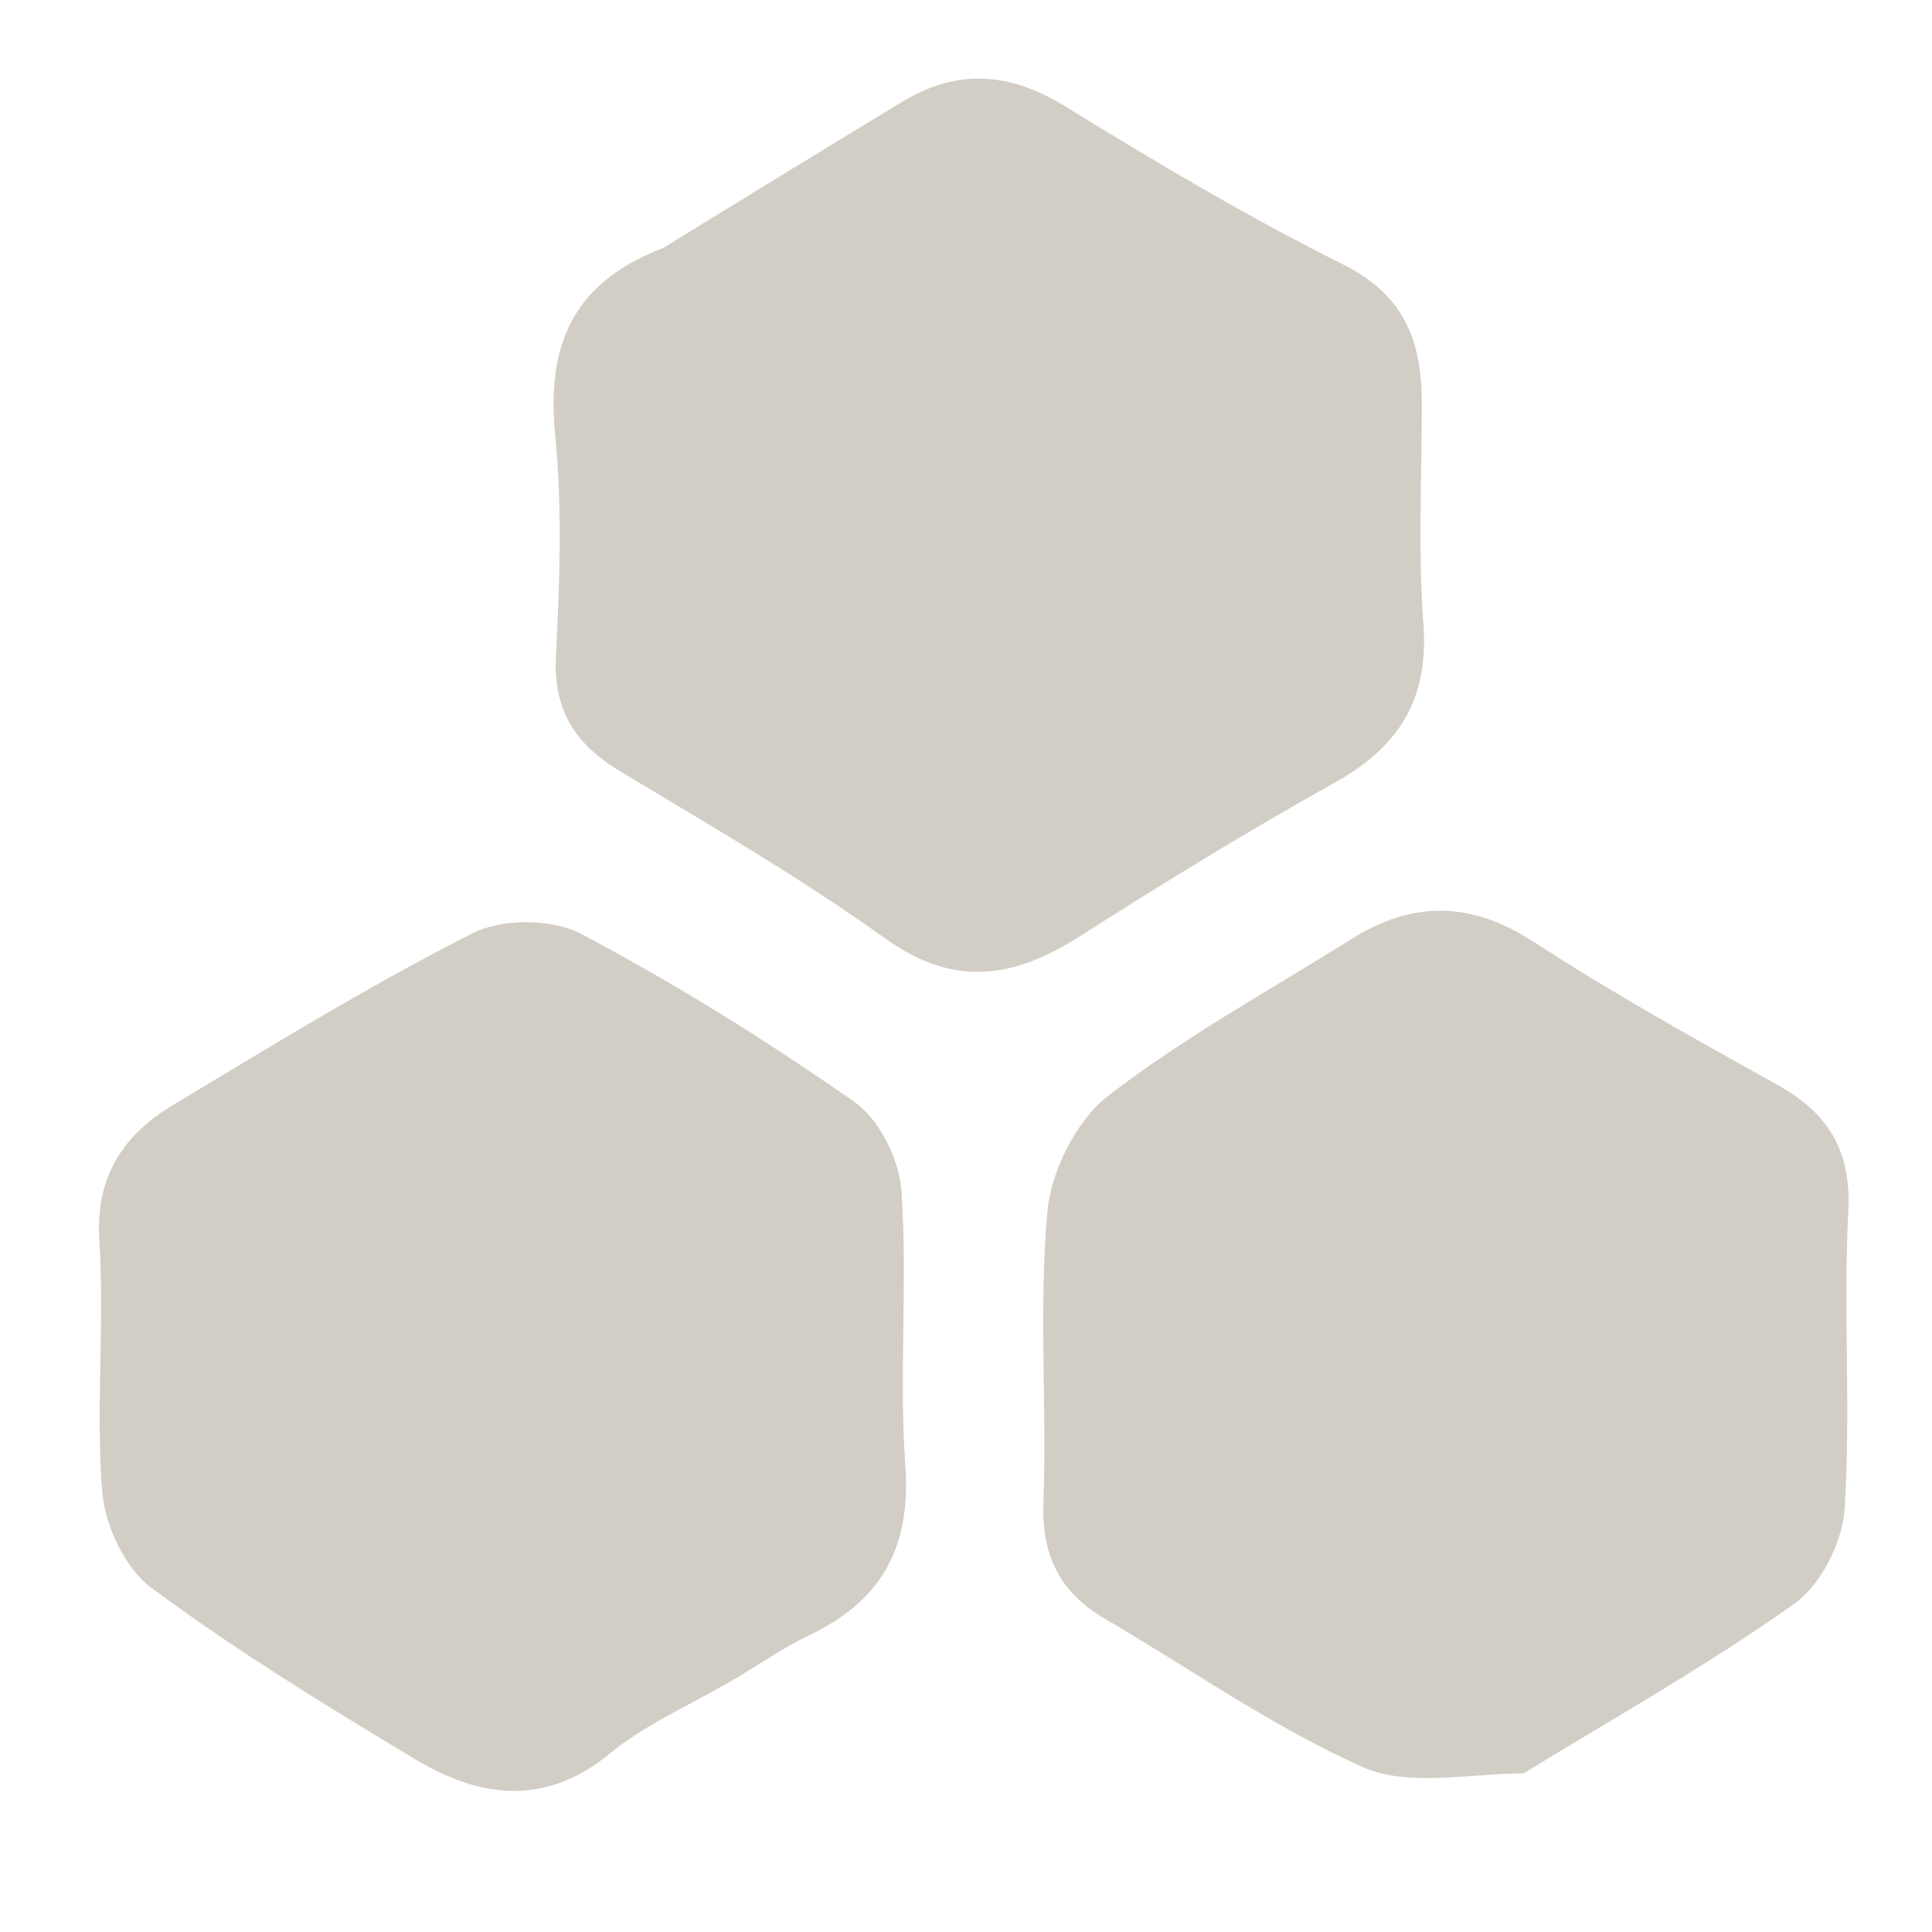
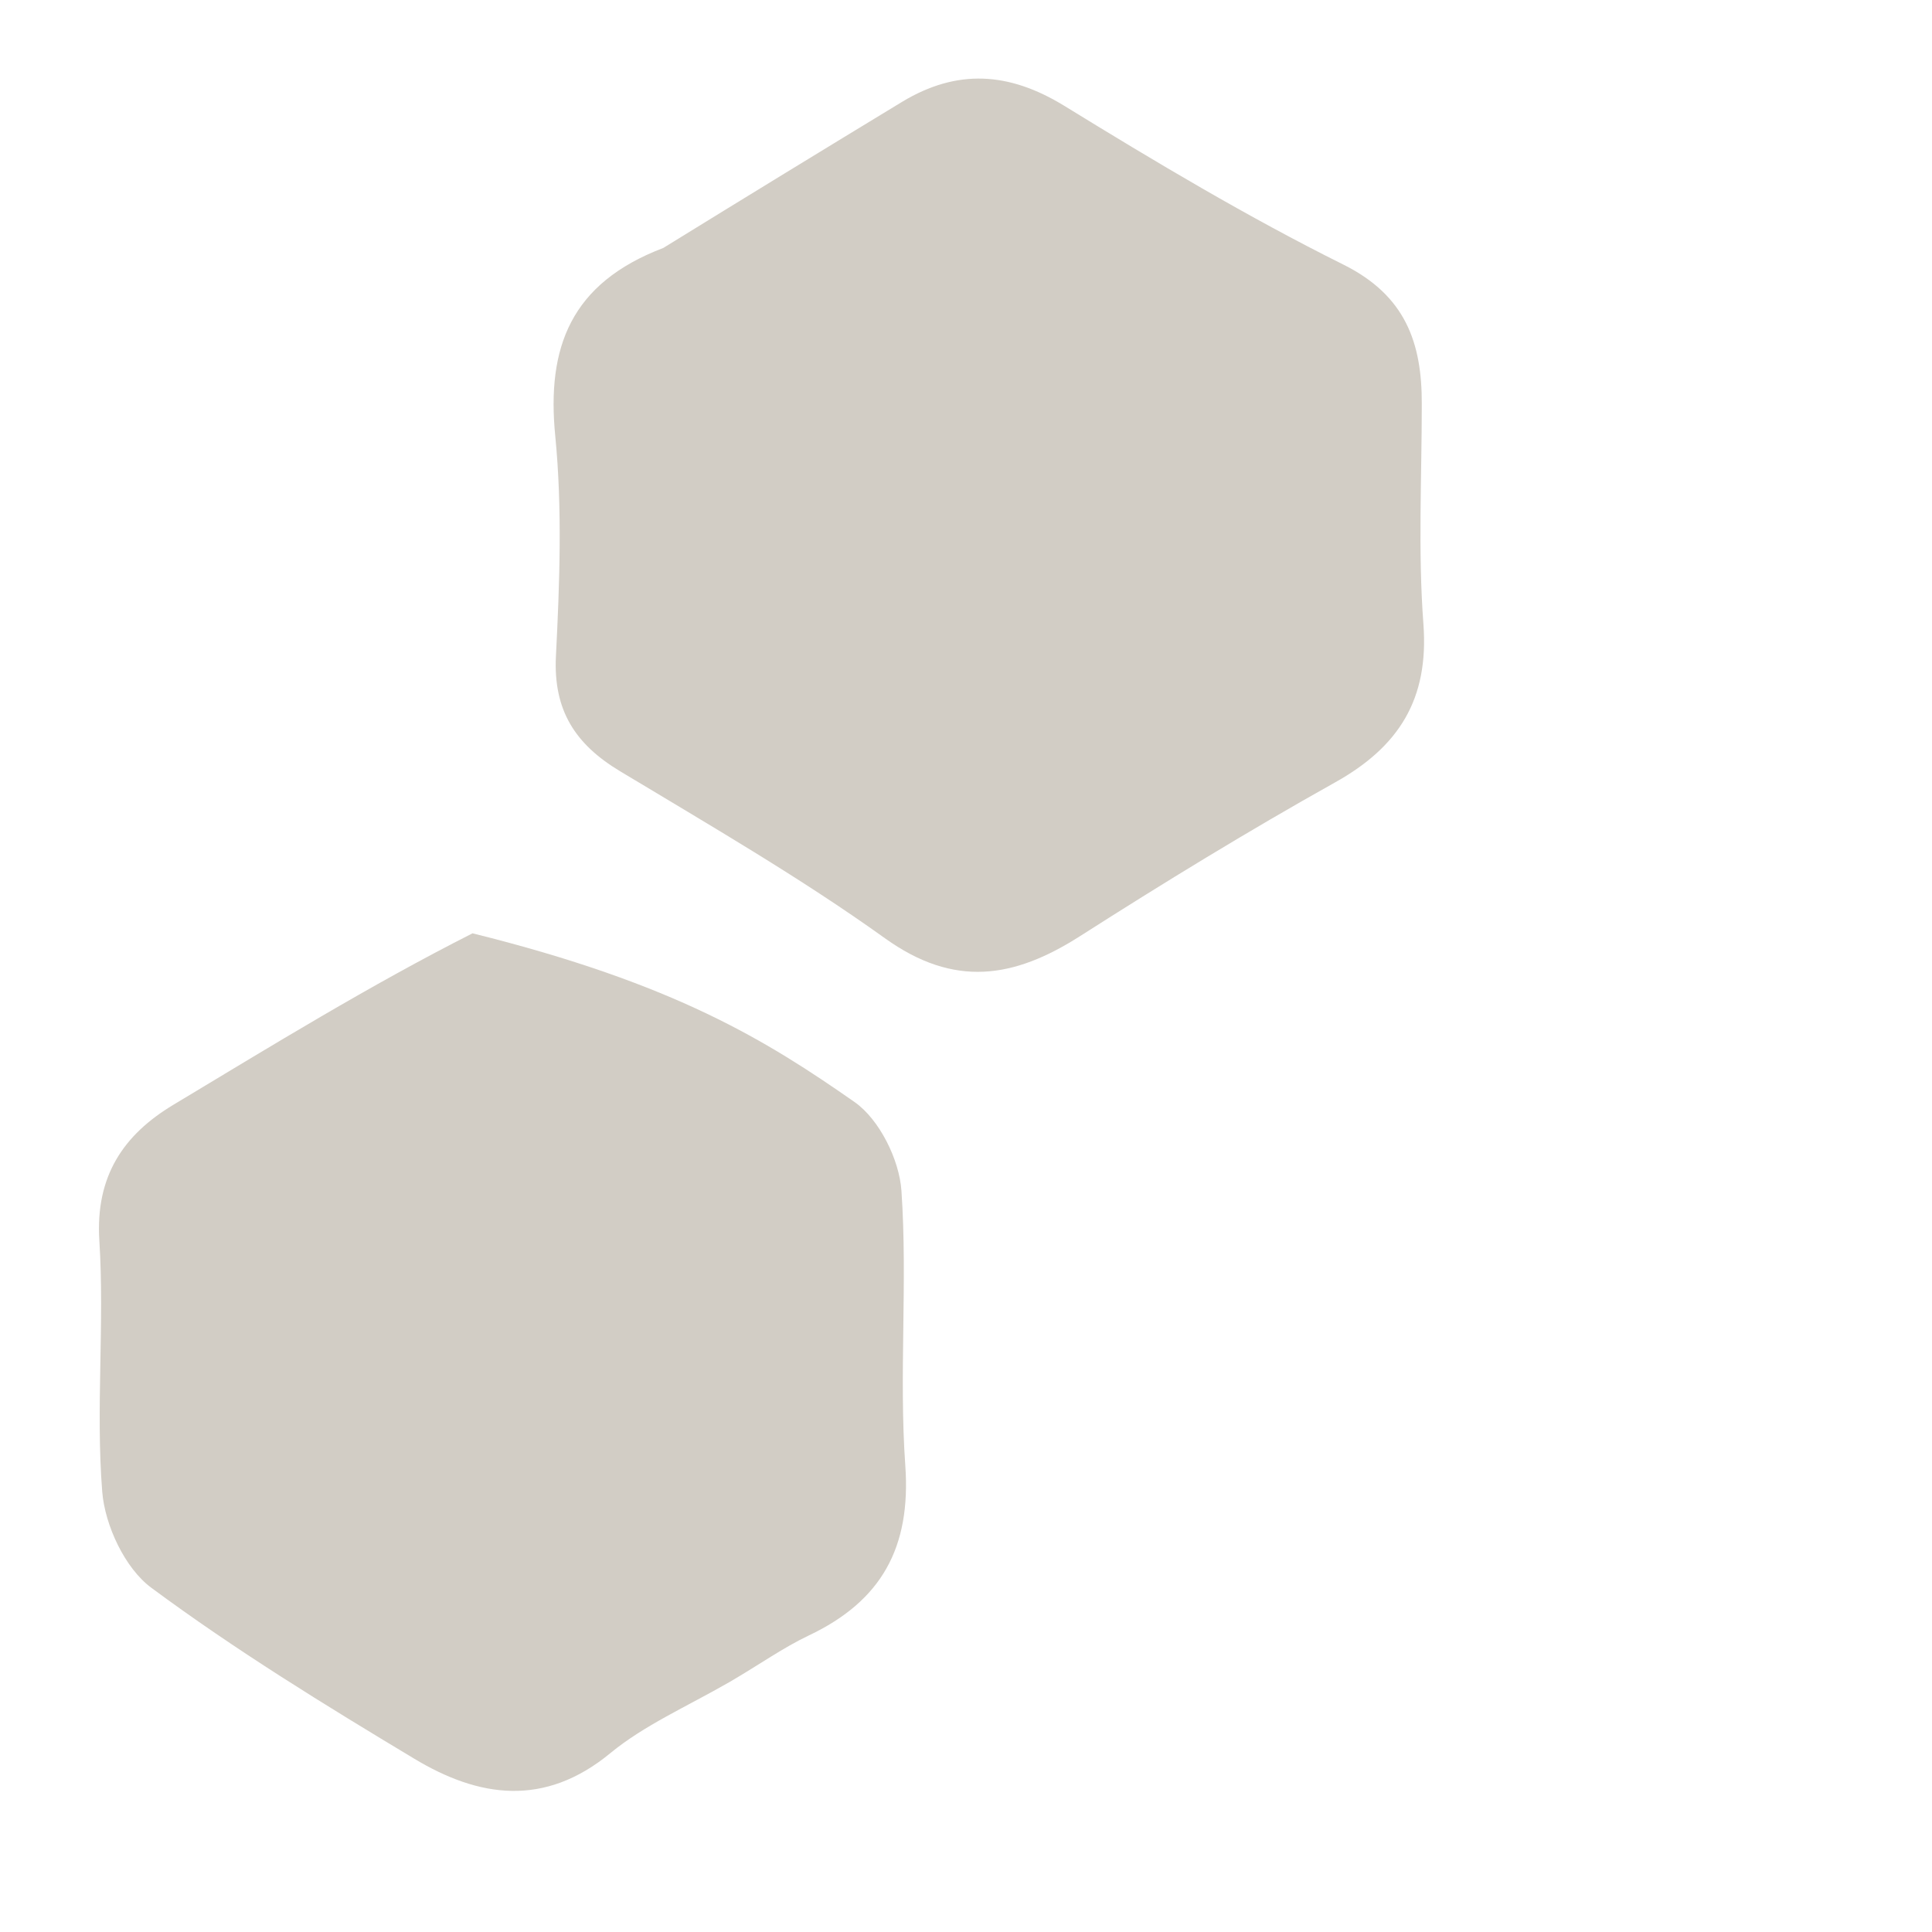
<svg xmlns="http://www.w3.org/2000/svg" width="12px" height="12px" viewBox="0 0 12 12" version="1.1">
  <title>Group 2</title>
  <g id="Page-1" stroke="none" stroke-width="1" fill="none" fill-rule="evenodd">
    <g id="file" transform="translate(-43.898, -49.902)" fill="#D2CDC5" fill-rule="nonzero">
      <g id="Group-2" transform="translate(44.513, 50.39)">
        <path d="M3.505,1.052 C4.019,0.735 4.503,0.439 4.989,0.144 C5.329,-0.061 5.651,-0.042 5.995,0.169 C6.561,0.517 7.135,0.86 7.73,1.156 C8.115,1.348 8.217,1.641 8.216,2.021 C8.216,2.476 8.192,2.934 8.226,3.387 C8.261,3.855 8.074,4.151 7.675,4.373 C7.137,4.674 6.611,4.996 6.091,5.328 C5.683,5.588 5.313,5.649 4.882,5.34 C4.356,4.963 3.792,4.637 3.236,4.302 C2.958,4.135 2.821,3.924 2.838,3.587 C2.861,3.133 2.878,2.673 2.834,2.222 C2.779,1.669 2.93,1.271 3.505,1.052 Z" id="Path" />
-         <path d="M8.849,10.526 C8.489,10.531 8.124,10.61 7.848,10.487 C7.289,10.238 6.779,9.877 6.247,9.566 C5.965,9.401 5.854,9.171 5.866,8.839 C5.888,8.238 5.836,7.632 5.891,7.036 C5.914,6.784 6.069,6.474 6.265,6.321 C6.737,5.955 7.269,5.665 7.778,5.345 C8.159,5.106 8.522,5.108 8.912,5.363 C9.401,5.681 9.913,5.965 10.423,6.249 C10.739,6.425 10.884,6.655 10.865,7.035 C10.833,7.651 10.882,8.272 10.842,8.887 C10.828,9.092 10.695,9.355 10.531,9.472 C10.003,9.848 9.435,10.168 8.849,10.526 Z" id="Path" />
-         <path d="M3.917,9.959 C3.647,10.114 3.386,10.228 3.176,10.401 C2.766,10.739 2.358,10.677 1.957,10.435 C1.401,10.101 0.846,9.76 0.325,9.374 C0.161,9.253 0.037,8.987 0.02,8.778 C-0.021,8.26 0.035,7.736 0.002,7.217 C-0.023,6.817 0.152,6.56 0.462,6.374 C1.074,6.006 1.684,5.631 2.32,5.309 C2.502,5.216 2.814,5.217 2.993,5.312 C3.581,5.622 4.148,5.977 4.693,6.357 C4.847,6.465 4.971,6.715 4.984,6.908 C5.023,7.475 4.968,8.049 5.008,8.615 C5.044,9.124 4.86,9.456 4.409,9.67 C4.249,9.746 4.102,9.851 3.917,9.959 Z" id="Path" />
+         <path d="M3.917,9.959 C3.647,10.114 3.386,10.228 3.176,10.401 C2.766,10.739 2.358,10.677 1.957,10.435 C1.401,10.101 0.846,9.76 0.325,9.374 C0.161,9.253 0.037,8.987 0.02,8.778 C-0.021,8.26 0.035,7.736 0.002,7.217 C-0.023,6.817 0.152,6.56 0.462,6.374 C1.074,6.006 1.684,5.631 2.32,5.309 C3.581,5.622 4.148,5.977 4.693,6.357 C4.847,6.465 4.971,6.715 4.984,6.908 C5.023,7.475 4.968,8.049 5.008,8.615 C5.044,9.124 4.86,9.456 4.409,9.67 C4.249,9.746 4.102,9.851 3.917,9.959 Z" id="Path" />
      </g>
    </g>
  </g>
</svg>